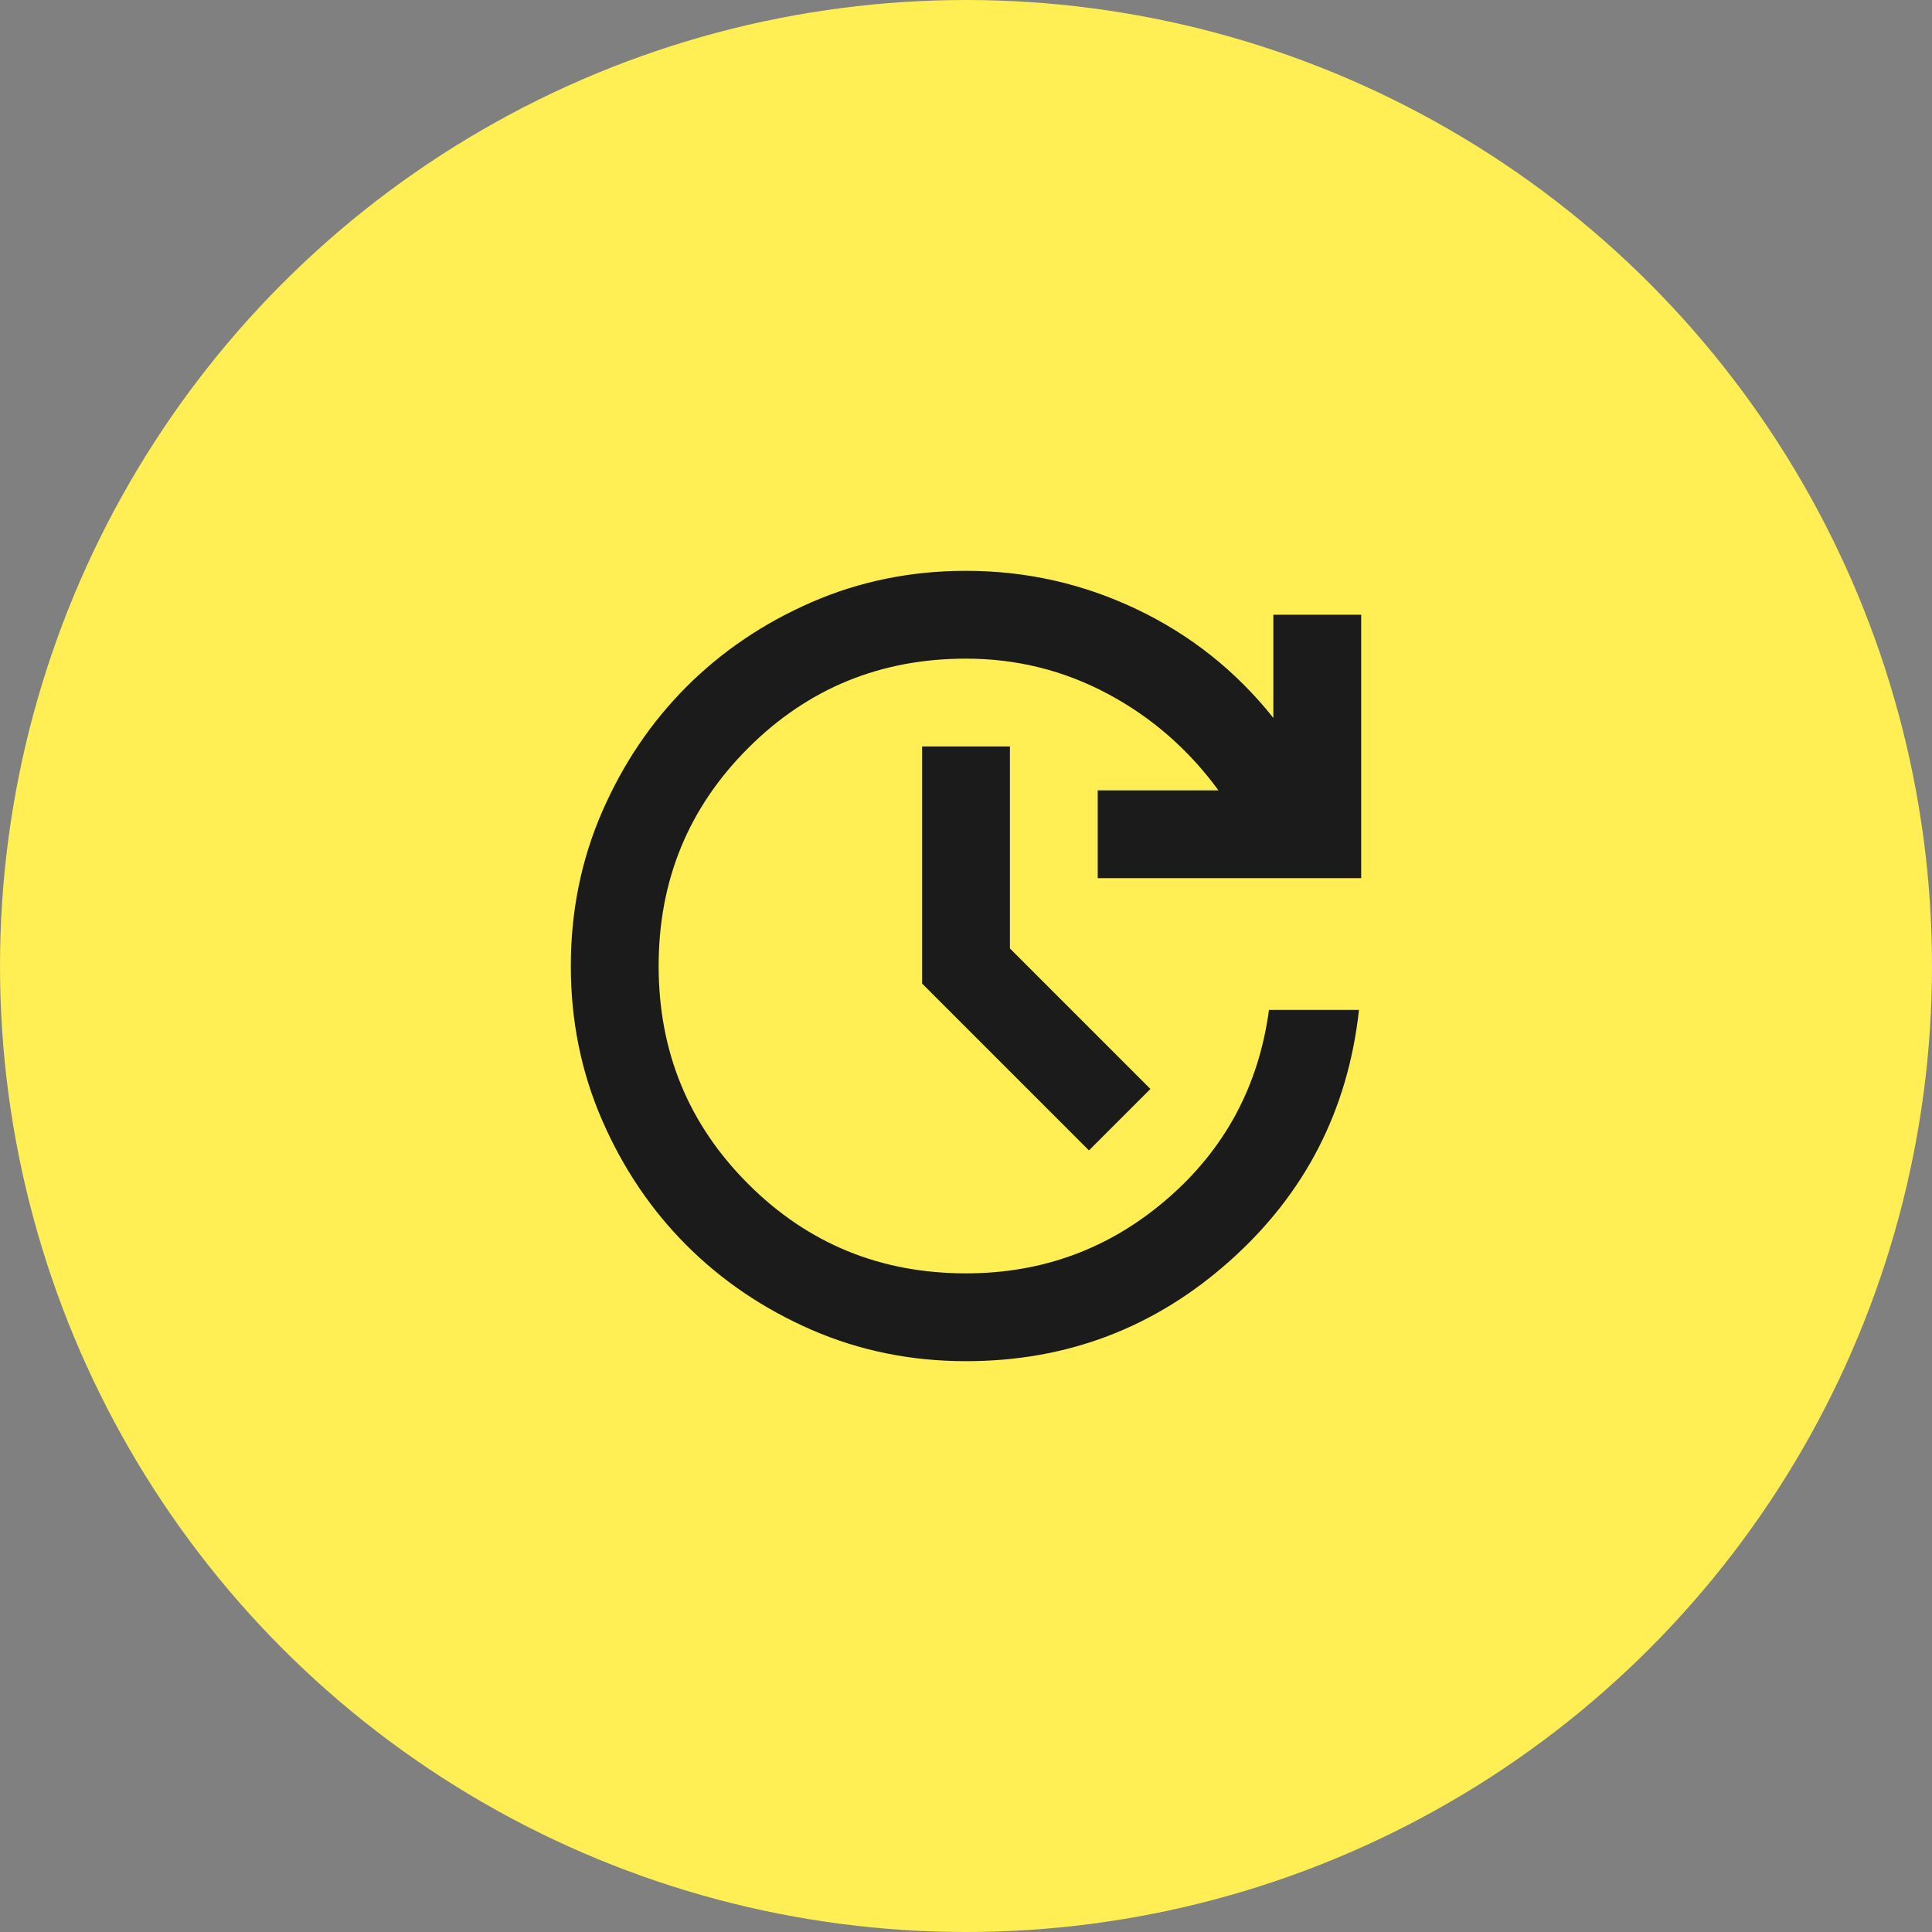
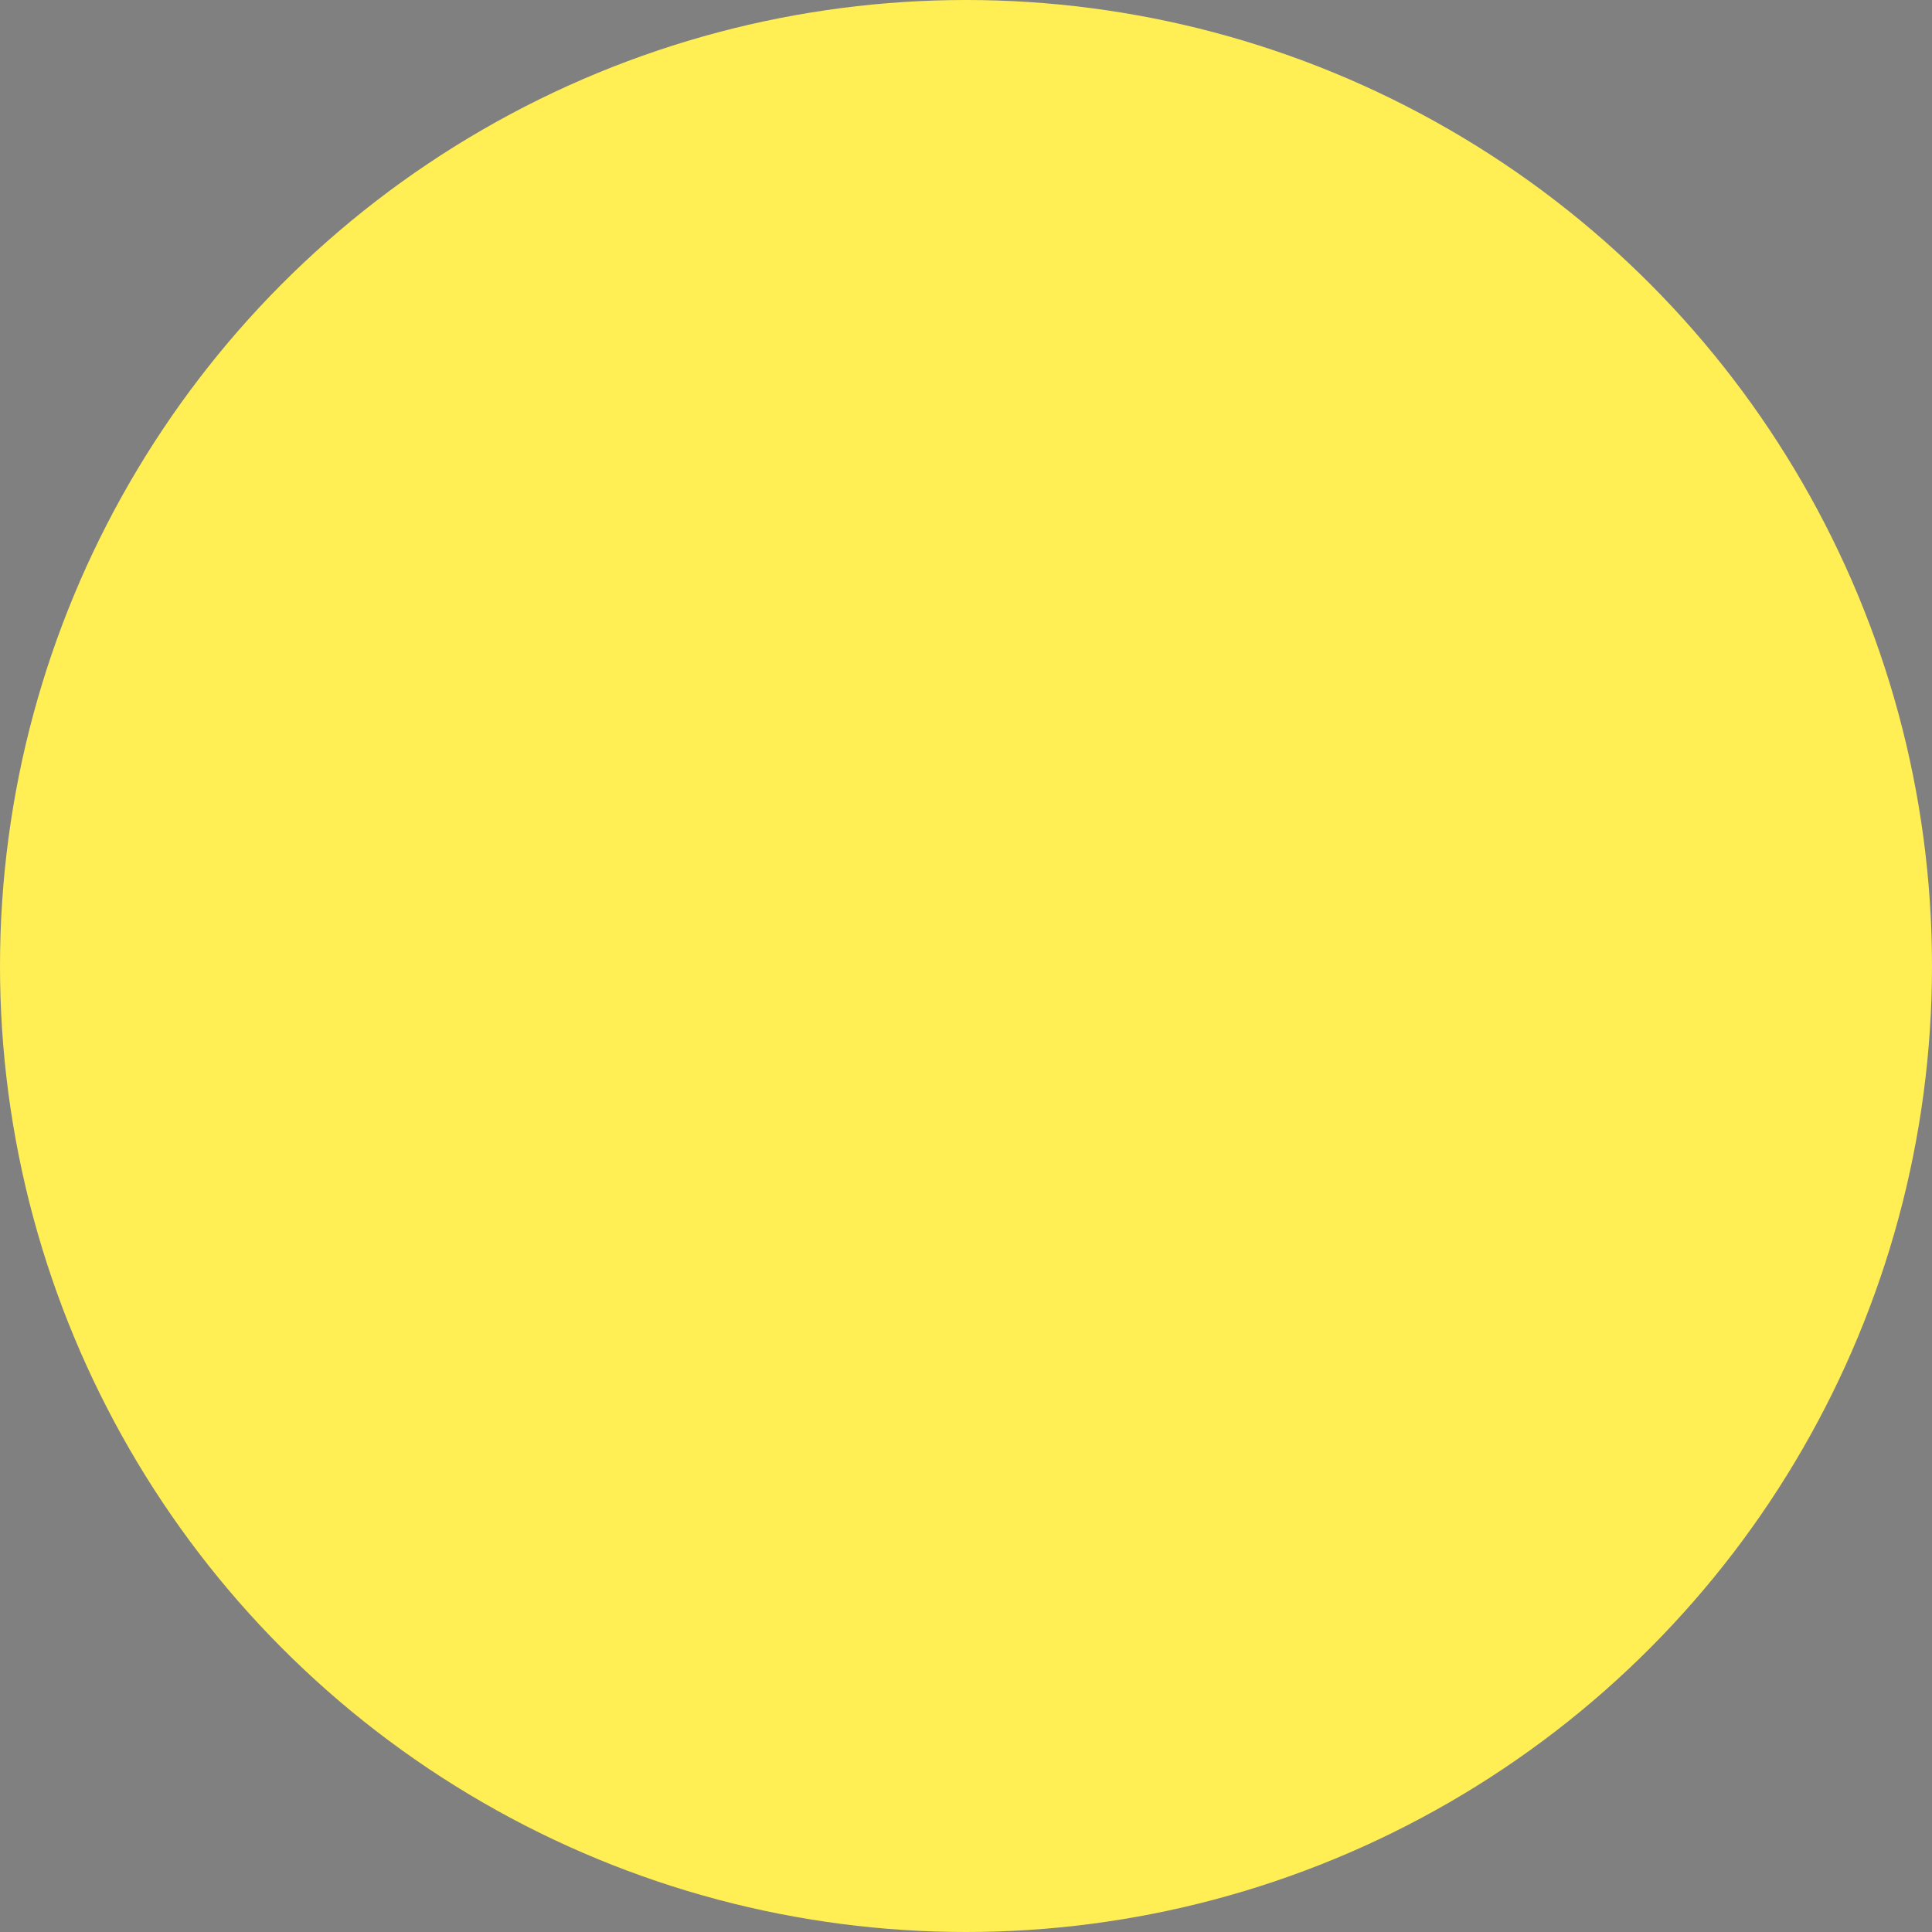
<svg xmlns="http://www.w3.org/2000/svg" width="44" height="44" viewBox="0 0 44 44" fill="none">
  <rect x="0" y="0" width="44" height="44" fill="#808080" stroke="none" />
  <circle cx="22" cy="22" r="22" fill="#FFEE54" />
-   <path d="M22 31C20.75 31 19.579 30.762 18.488 30.288C17.396 29.812 16.446 29.171 15.637 28.363C14.829 27.554 14.188 26.604 13.713 25.512C13.238 24.421 13 23.25 13 22C13 20.75 13.238 19.579 13.713 18.488C14.188 17.396 14.829 16.446 15.637 15.637C16.446 14.829 17.396 14.188 18.488 13.713C19.579 13.238 20.75 13 22 13C23.367 13 24.663 13.292 25.887 13.875C27.113 14.458 28.15 15.283 29 16.35V14H31V20H25V18H27.75C27.067 17.067 26.225 16.333 25.225 15.8C24.225 15.267 23.15 15 22 15C20.05 15 18.396 15.679 17.038 17.038C15.679 18.396 15 20.05 15 22C15 23.95 15.679 25.604 17.038 26.962C18.396 28.321 20.05 29 22 29C23.75 29 25.279 28.433 26.587 27.3C27.896 26.167 28.667 24.733 28.9 23H30.95C30.7 25.283 29.721 27.188 28.012 28.712C26.304 30.238 24.3 31 22 31ZM24.8 26.2L21 22.4V17H23V21.6L26.2 24.8L24.8 26.2Z" fill="#1B1B1B" />
</svg>